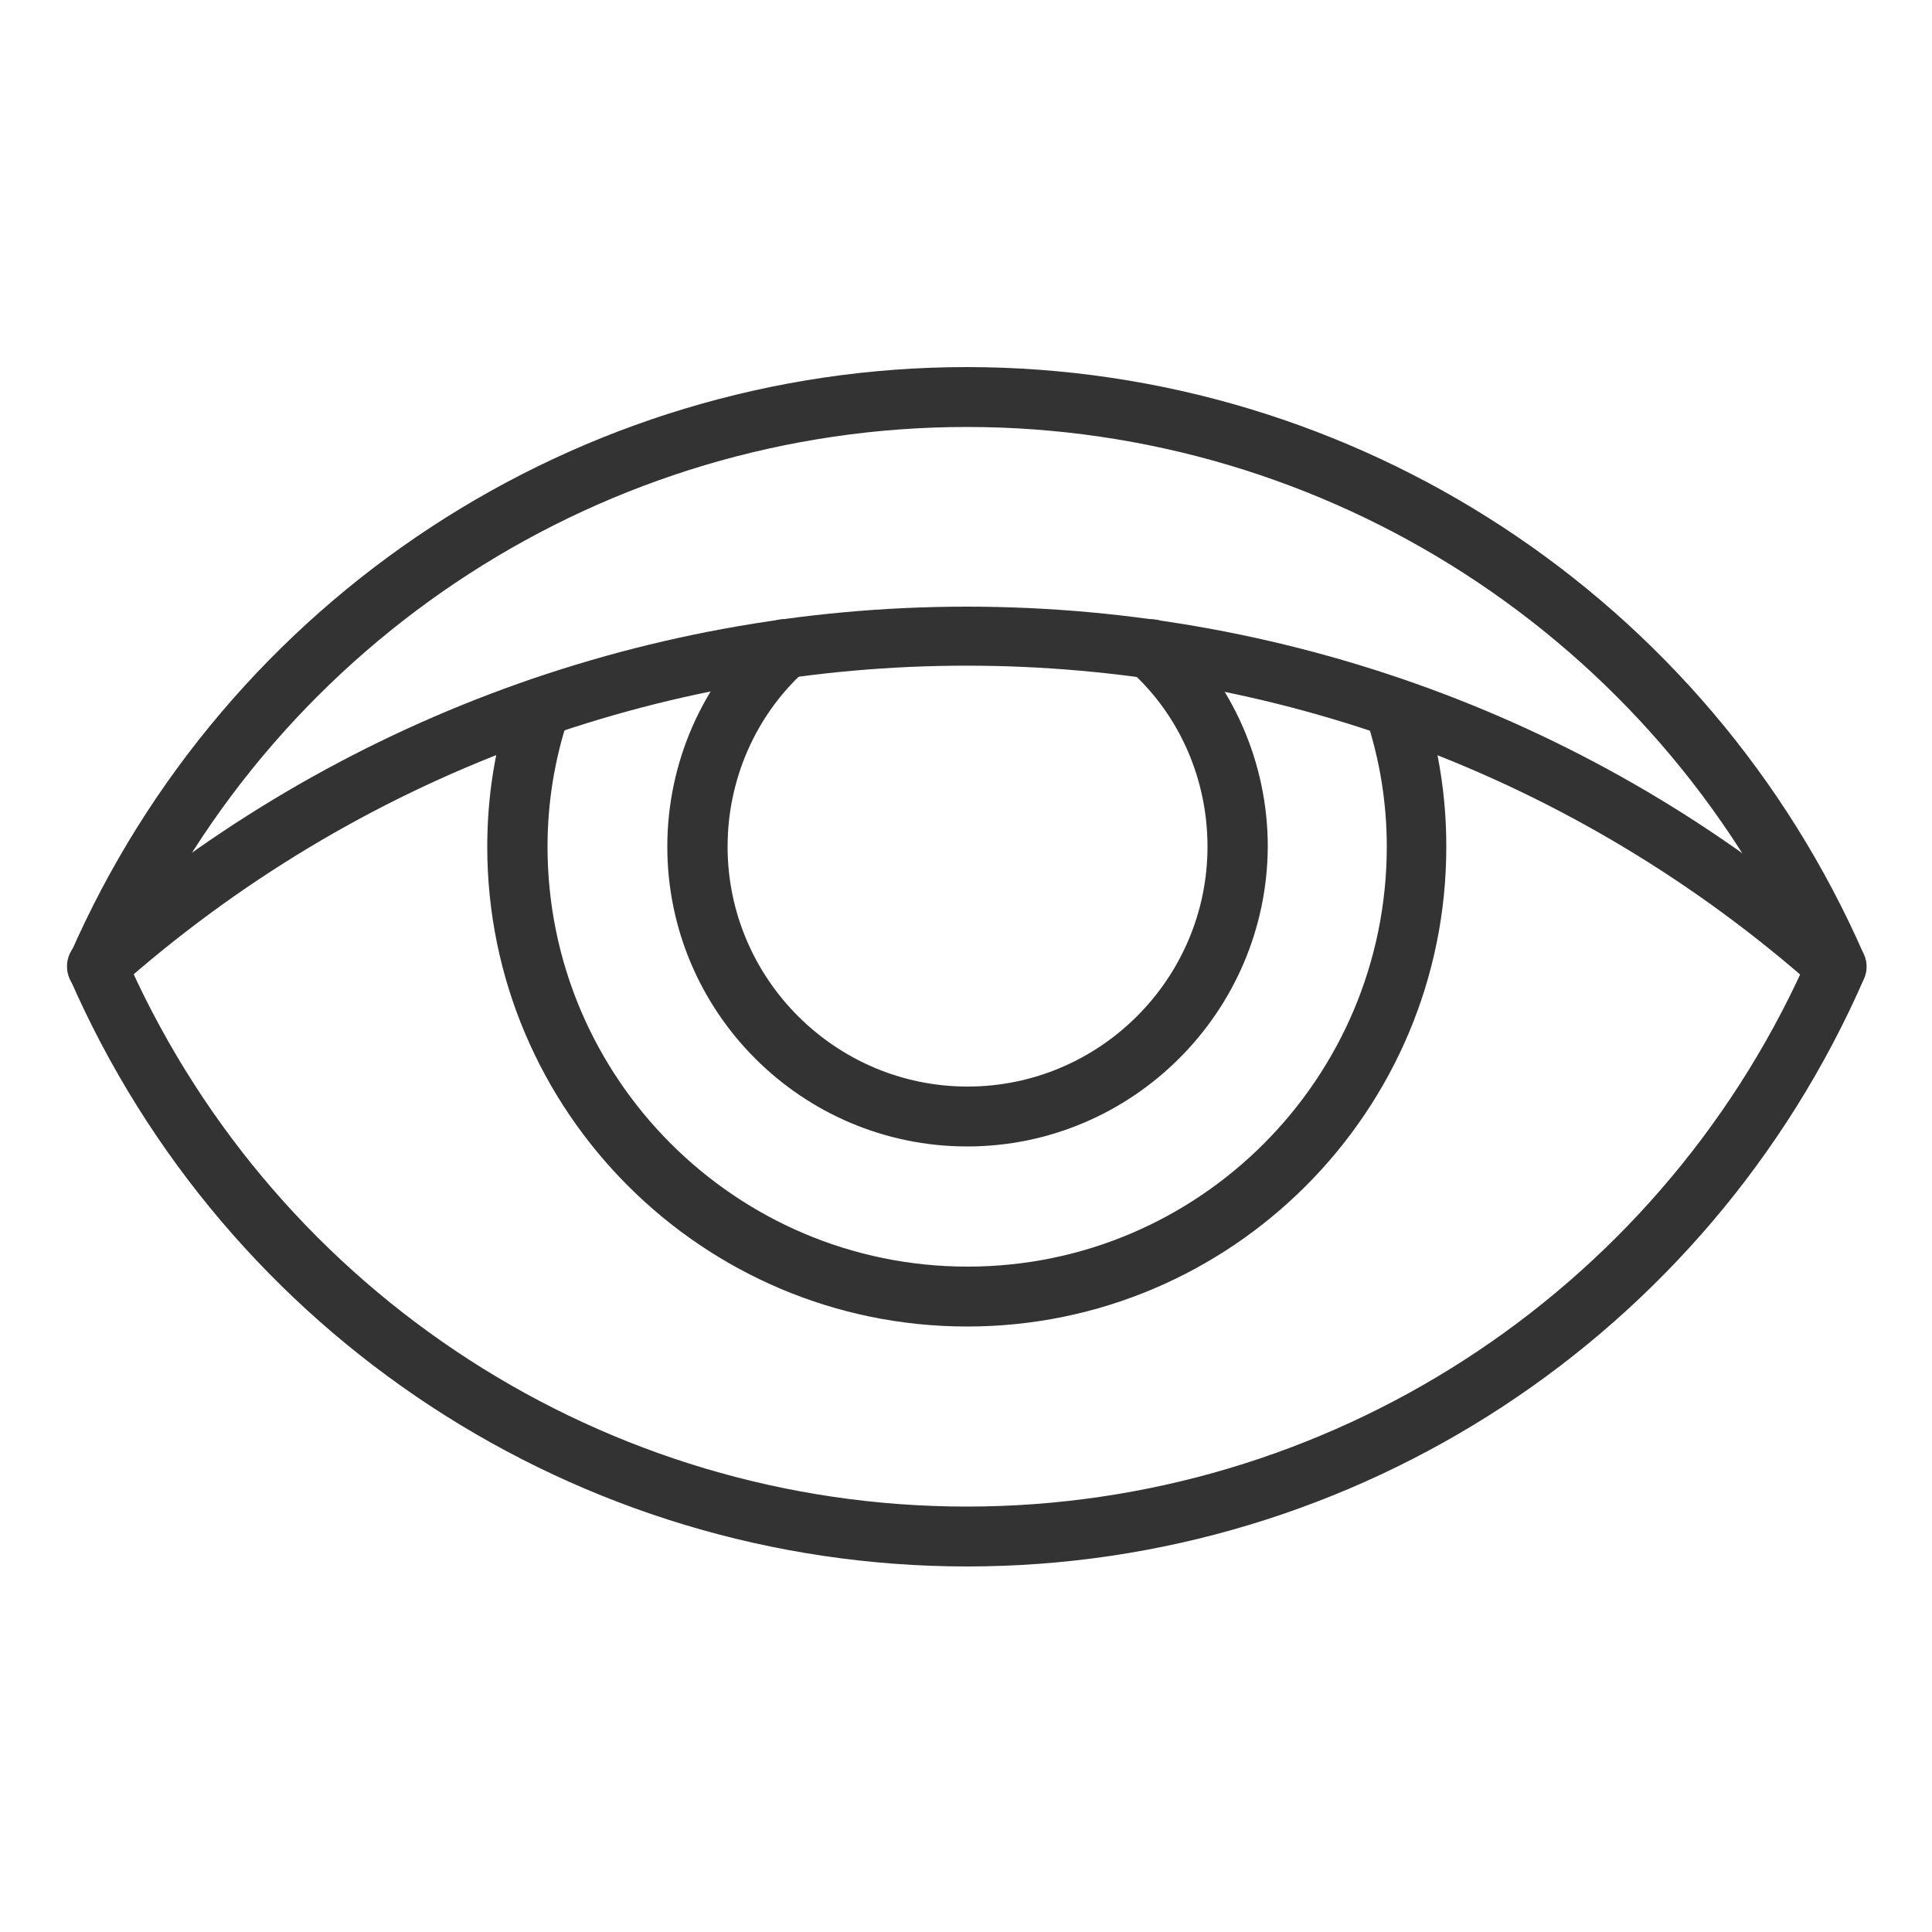
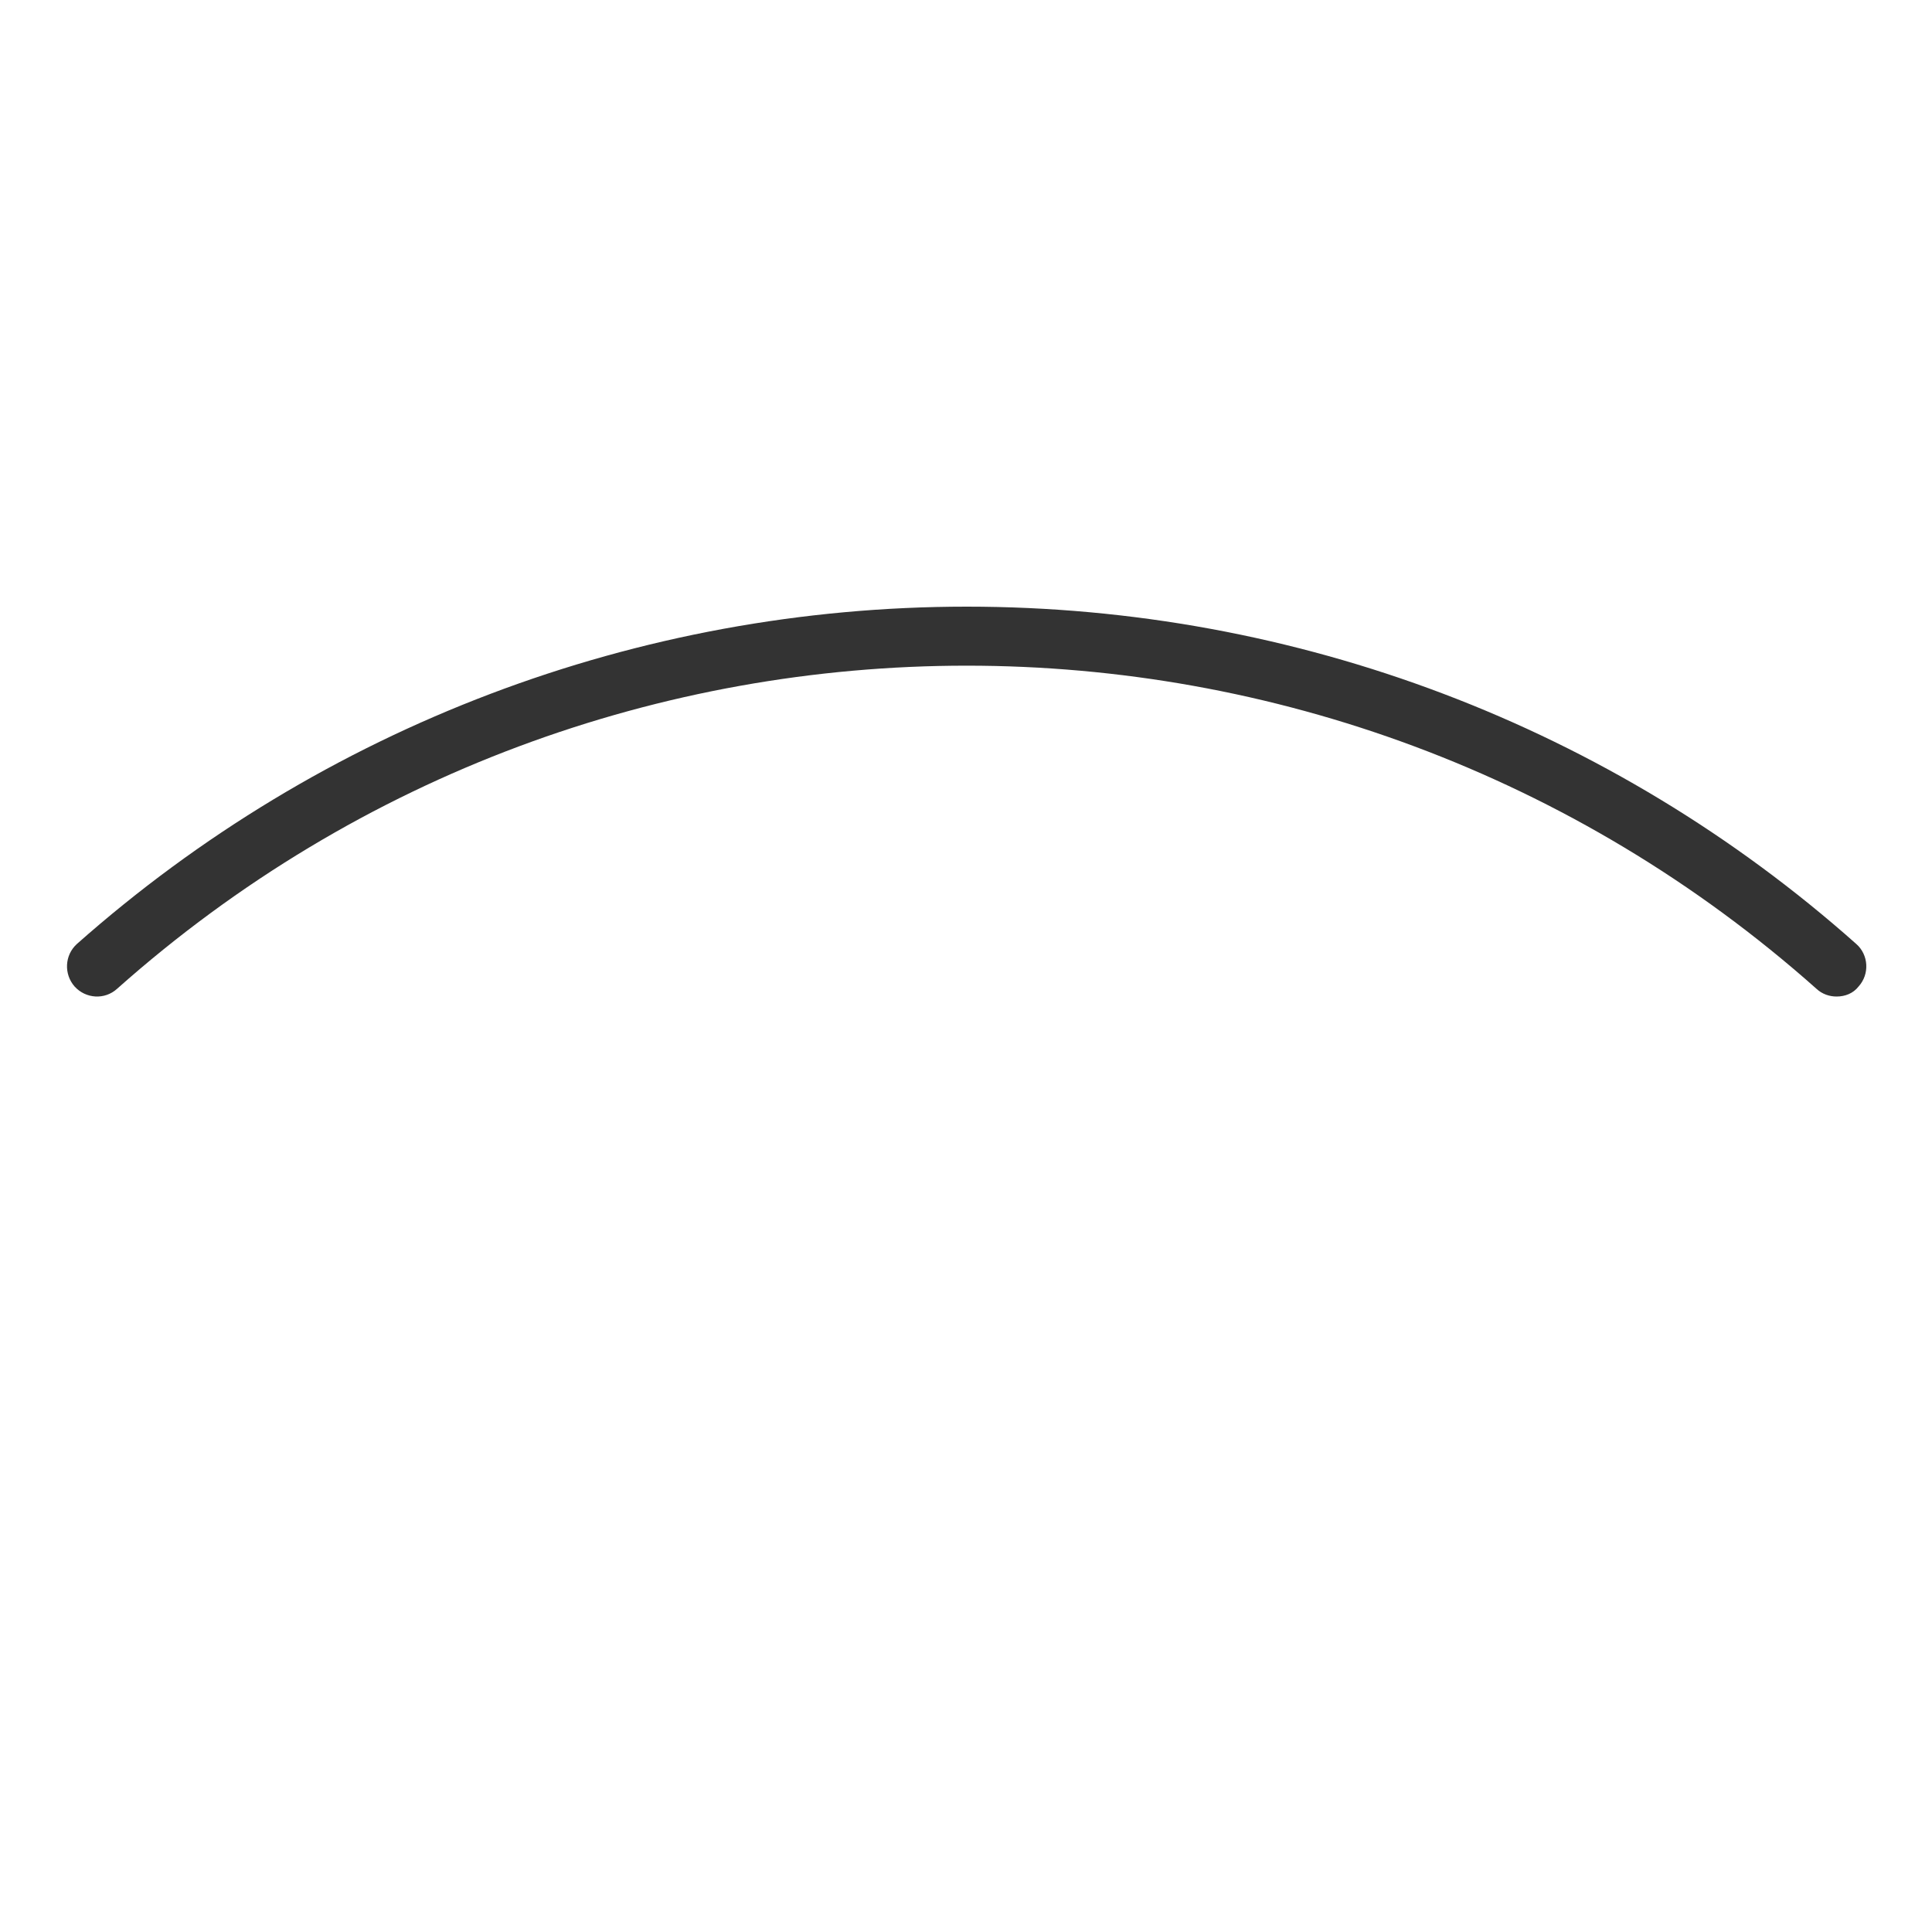
<svg xmlns="http://www.w3.org/2000/svg" version="1.1" id="Layer_1" x="0px" y="0px" viewBox="0 0 500 500" style="enable-background:new 0 0 500 500;" xml:space="preserve">
  <style type="text/css">
	.st0{fill:#333333;}
</style>
  <g>
    <g>
-       <path class="st0" d="M250.3,405.4L250.3,405.4c-100.7,0-191.8-59.7-232.2-152.1c-0.9-2-0.9-4.2,0-6.2    C58.5,154.7,149.6,95,250.2,95c100.7,0,191.8,59.7,232.2,152.1c0.9,2,0.9,4.2,0,6.2C442,345.7,350.9,405.4,250.3,405.4z     M33.7,250.2c38.6,85,123.2,139.7,216.5,139.7v7.8l0-7.8c93.3,0,178-54.7,216.6-139.7c-38.6-85-123.2-139.7-216.6-139.7    C156.9,110.5,72.3,165.2,33.7,250.2z" />
-     </g>
+       </g>
    <g>
-       <path class="st0" d="M250.3,343.3c-68.5,0-124.2-55.7-124.2-124.2c0-12.9,2-25.6,6.1-37.9c0.9-3.2,3.9-5.7,7.5-5.7    c4.3,0,7.8,3.4,7.8,7.7c0,0.8-0.1,1.8-0.4,2.6c-3.6,10.8-5.4,22-5.4,33.3c0,59.9,48.7,108.7,108.7,108.7S358.9,279,358.9,219.1    c0-11.3-1.8-22.5-5.4-33.3c-1.3-4.1,0.9-8.5,4.9-9.8c4.1-1.3,8.5,0.9,9.8,4.9c4.1,12.4,6.1,25.2,6.1,38.1    C374.4,287.6,318.7,343.3,250.3,343.3z" />
-     </g>
+       </g>
    <g>
-       <path class="st0" d="M250.3,296.7c-42.8,0-77.6-34.8-77.6-77.6c0-21.7,9.1-42.4,24.9-56.8c3.2-2.9,8.1-2.7,11,0.5    c2.9,3.2,2.7,8.1-0.5,11c-12.6,11.5-19.8,28-19.8,45.3c0,34.2,27.9,62.1,62.1,62.1s62.1-27.9,62.1-62.1c0-17.4-7.2-33.9-19.8-45.3    c-3.2-2.9-3.4-7.8-0.5-11c2.9-3.2,7.8-3.4,11-0.5c15.8,14.4,24.9,35.1,24.9,56.8C327.9,261.9,293,296.7,250.3,296.7z" />
-     </g>
+       </g>
    <g>
      <path class="st0" d="M475.3,257.9c-1.8,0-3.7-0.6-5.2-2c-125.4-111.5-314.5-111.5-439.8,0c-3.2,2.9-8.1,2.6-11-0.6    c-2.8-3.2-2.6-8.1,0.6-11C83.3,188.1,165.1,157,250.2,157c0,0,0,0,0,0c85.2,0,166.9,31,230.2,87.3c3.2,2.8,3.5,7.8,0.6,11    C479.6,257.1,477.5,257.9,475.3,257.9z" />
    </g>
  </g>
</svg>